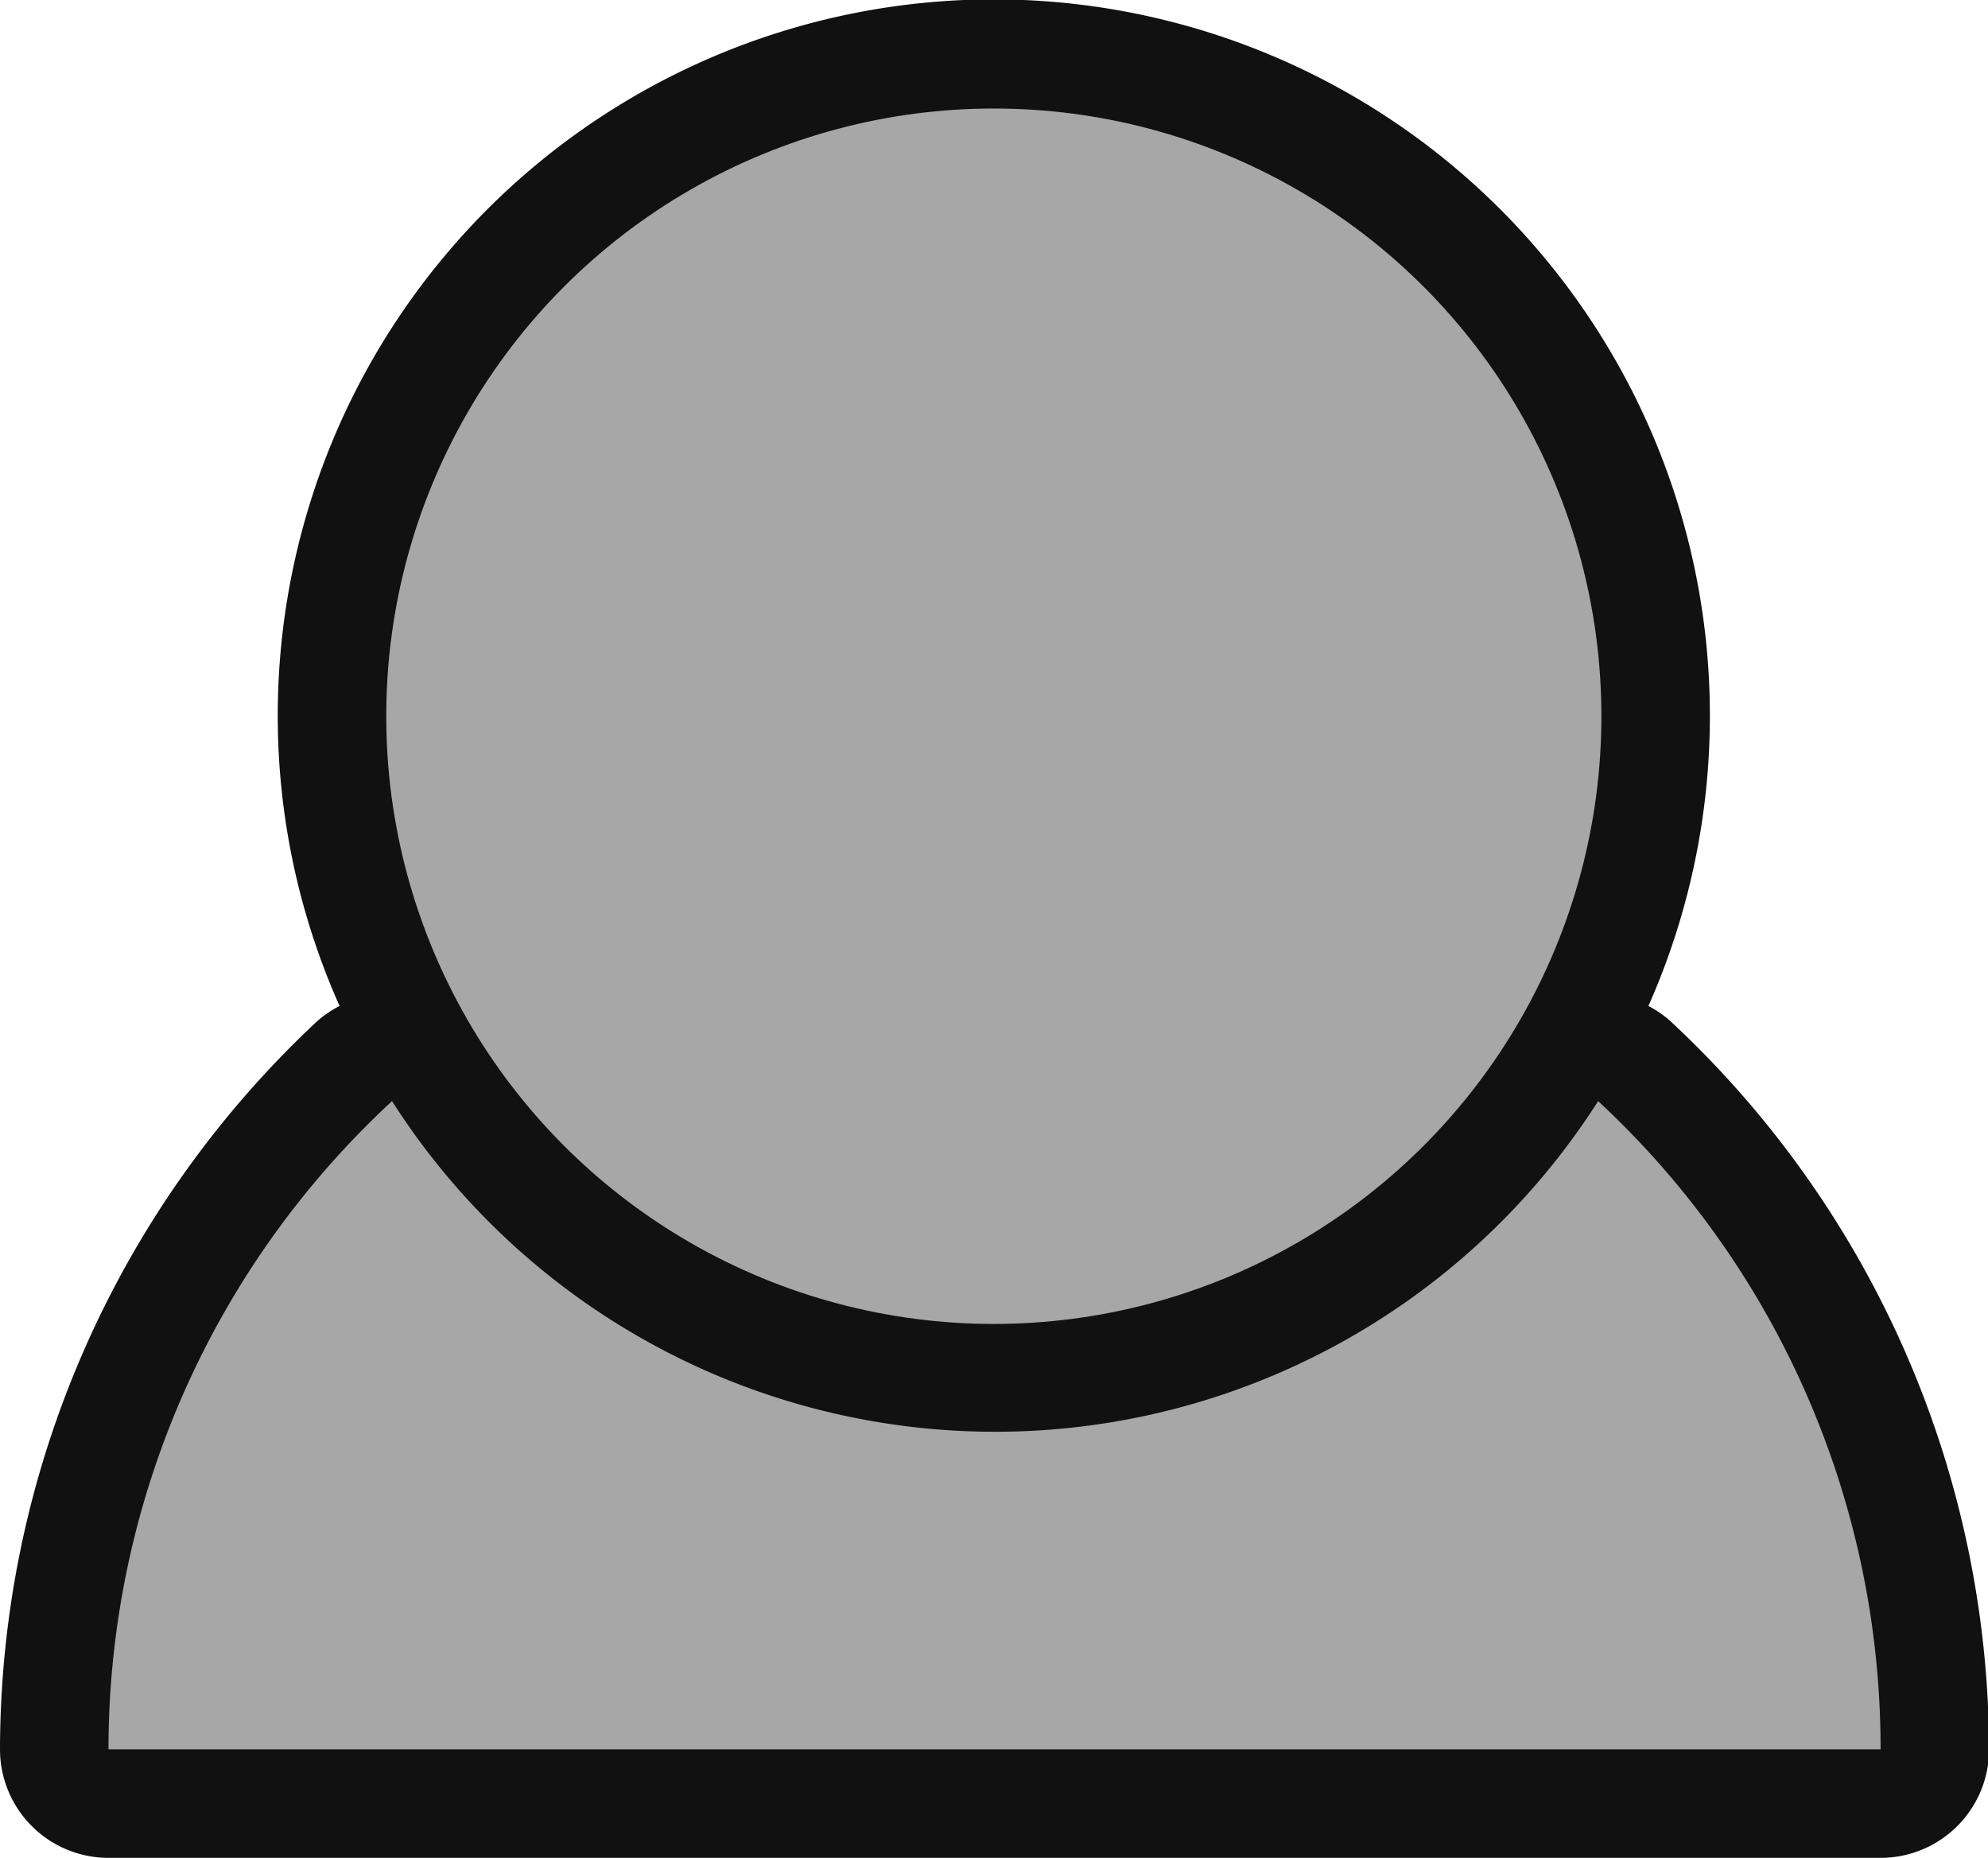
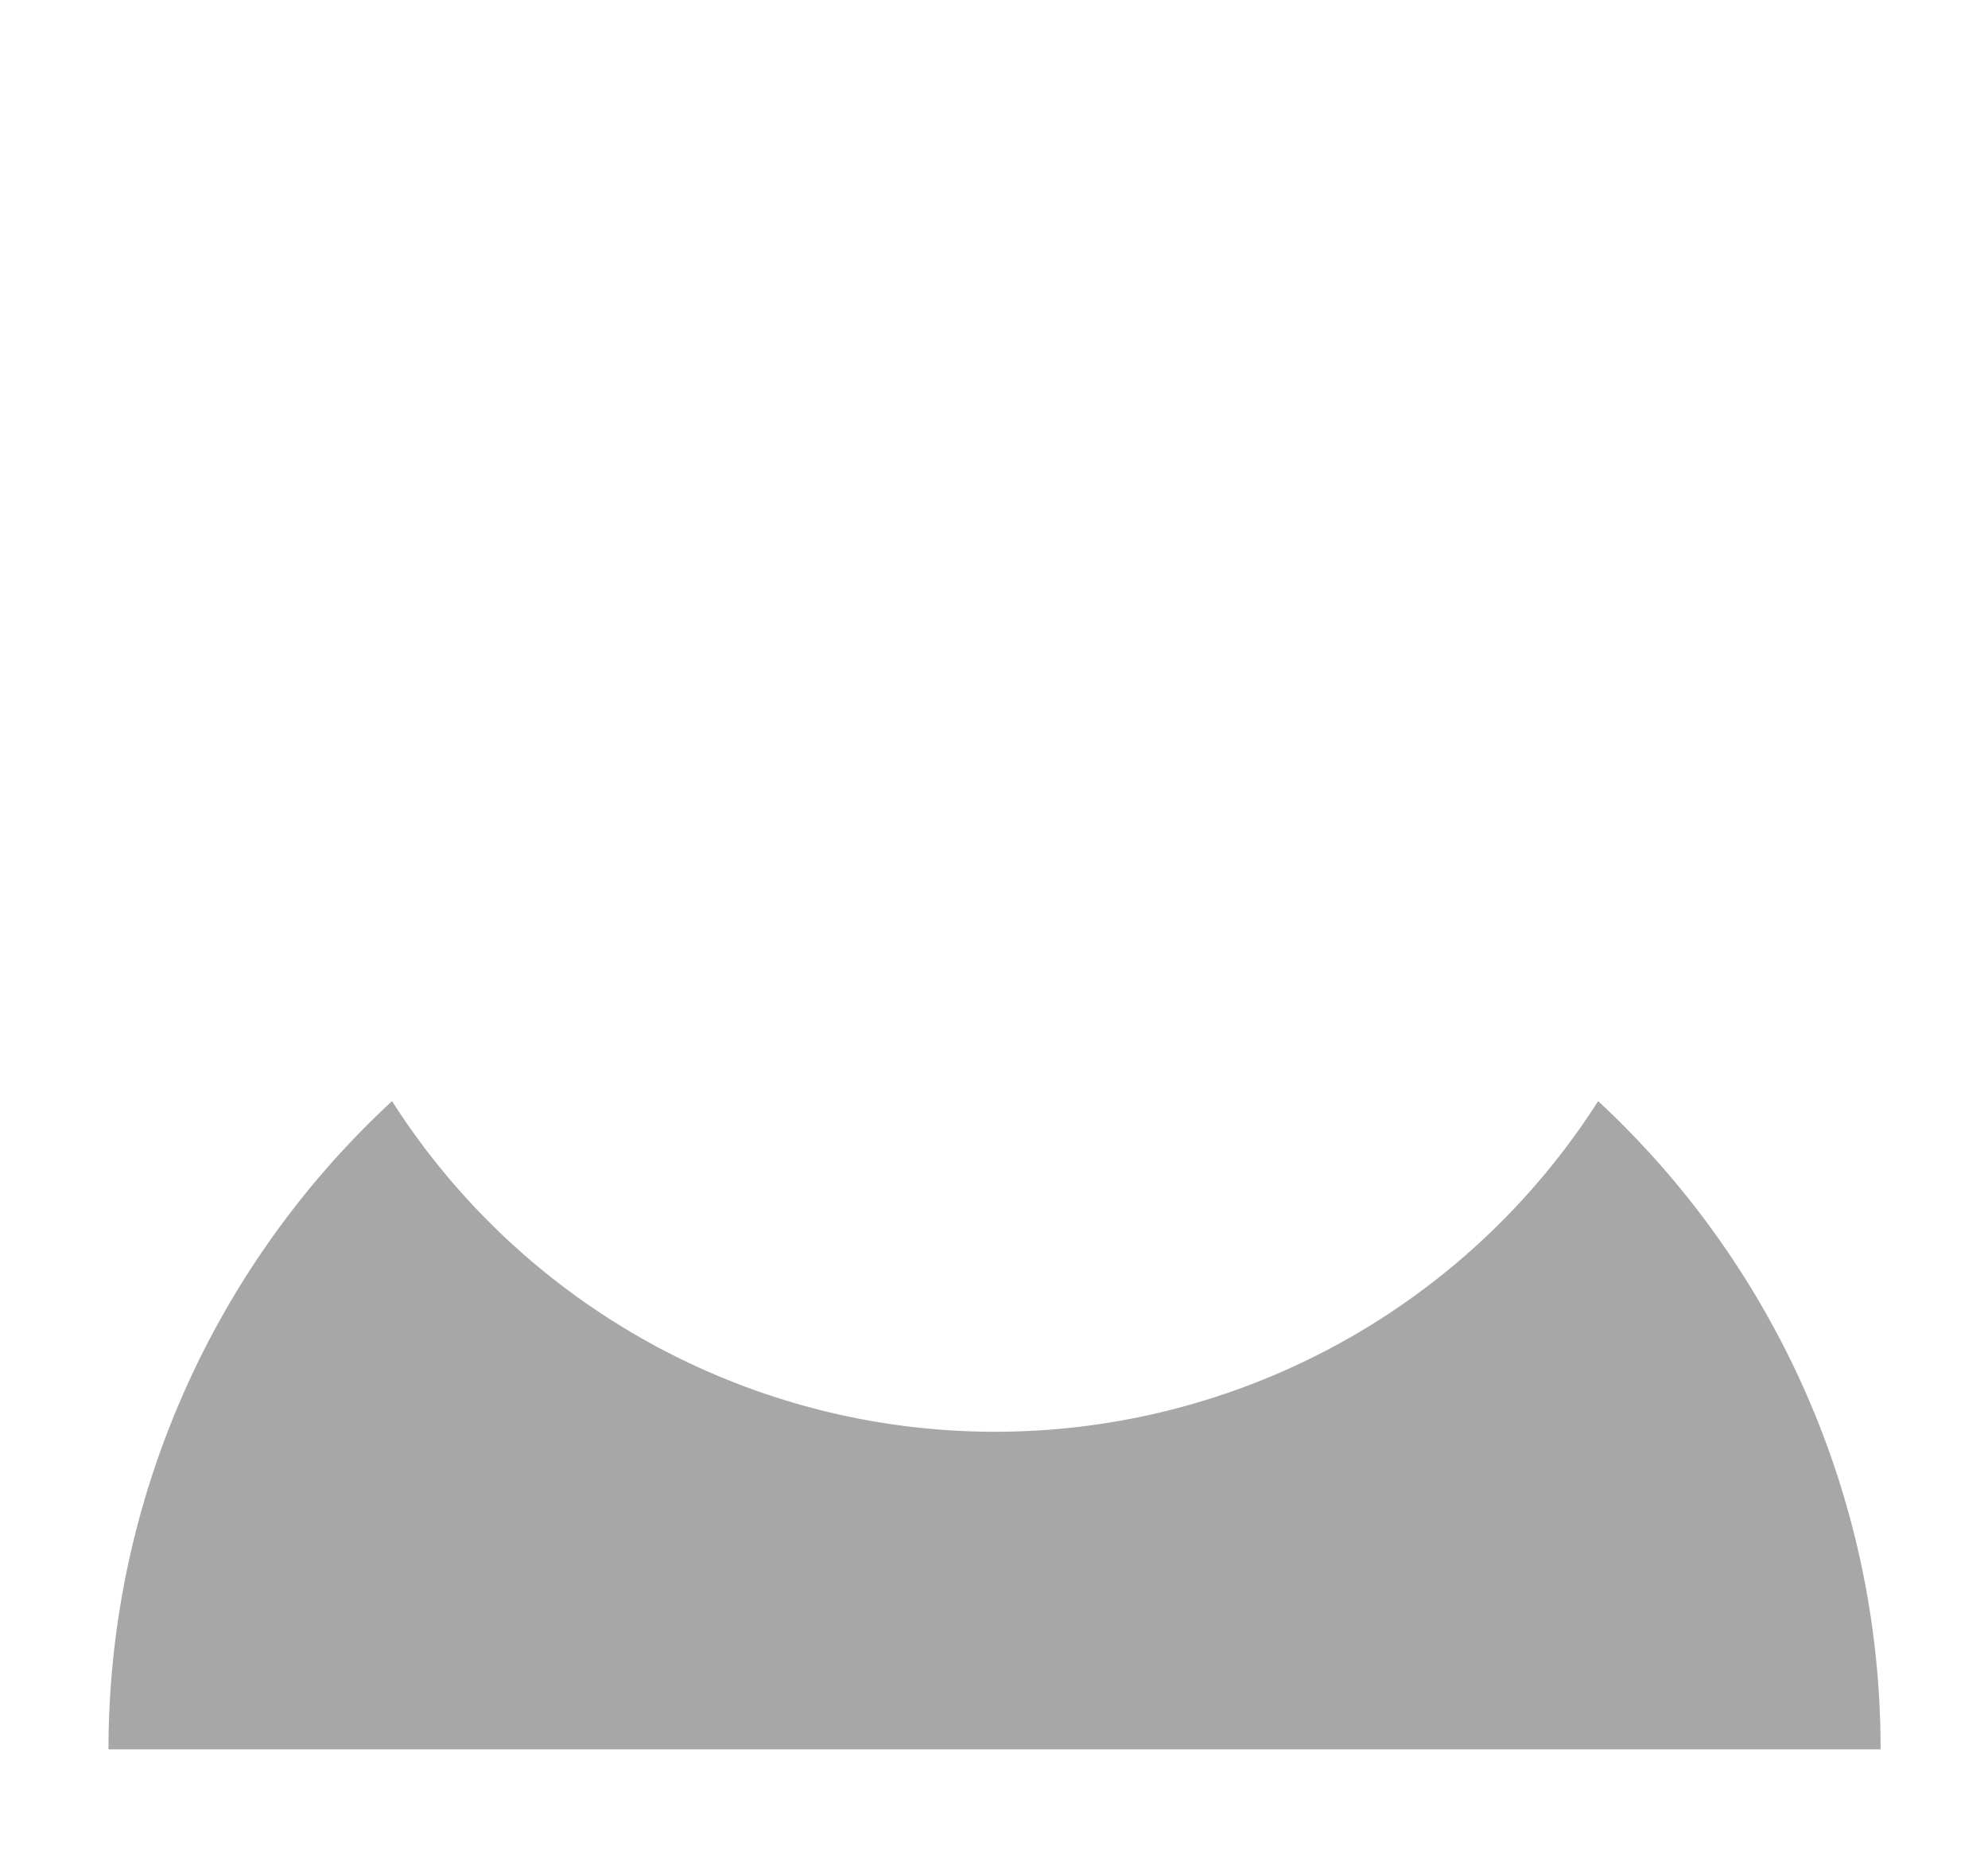
<svg xmlns="http://www.w3.org/2000/svg" viewBox="0 0 54.97 51.36">
  <defs>
    <style>.cls-1{fill:#111;}.cls-2{fill:#a8a7a7;}</style>
  </defs>
  <g id="Livello_2" data-name="Livello 2">
    <g id="Livello_1-2" data-name="Livello 1">
-       <path class="cls-1" d="M46.2,28.24a3,3,0,0,0-.62-.43,19.8,19.8,0,1,0-37.9-8,19.66,19.66,0,0,0,1.71,8,3,3,0,0,0-.63.43A27.59,27.59,0,0,0,0,48.36a3,3,0,0,0,3,3H52a3,3,0,0,0,3-3A27.6,27.6,0,0,0,46.2,28.24Z" />
-       <circle class="cls-2" cx="27.48" cy="19.8" r="16.8" />
      <path class="cls-2" d="M52,48.36a24.41,24.41,0,0,0-7.81-17.92,19.78,19.78,0,0,1-33.35,0A24.41,24.41,0,0,0,3,48.36Z" />
    </g>
  </g>
</svg>